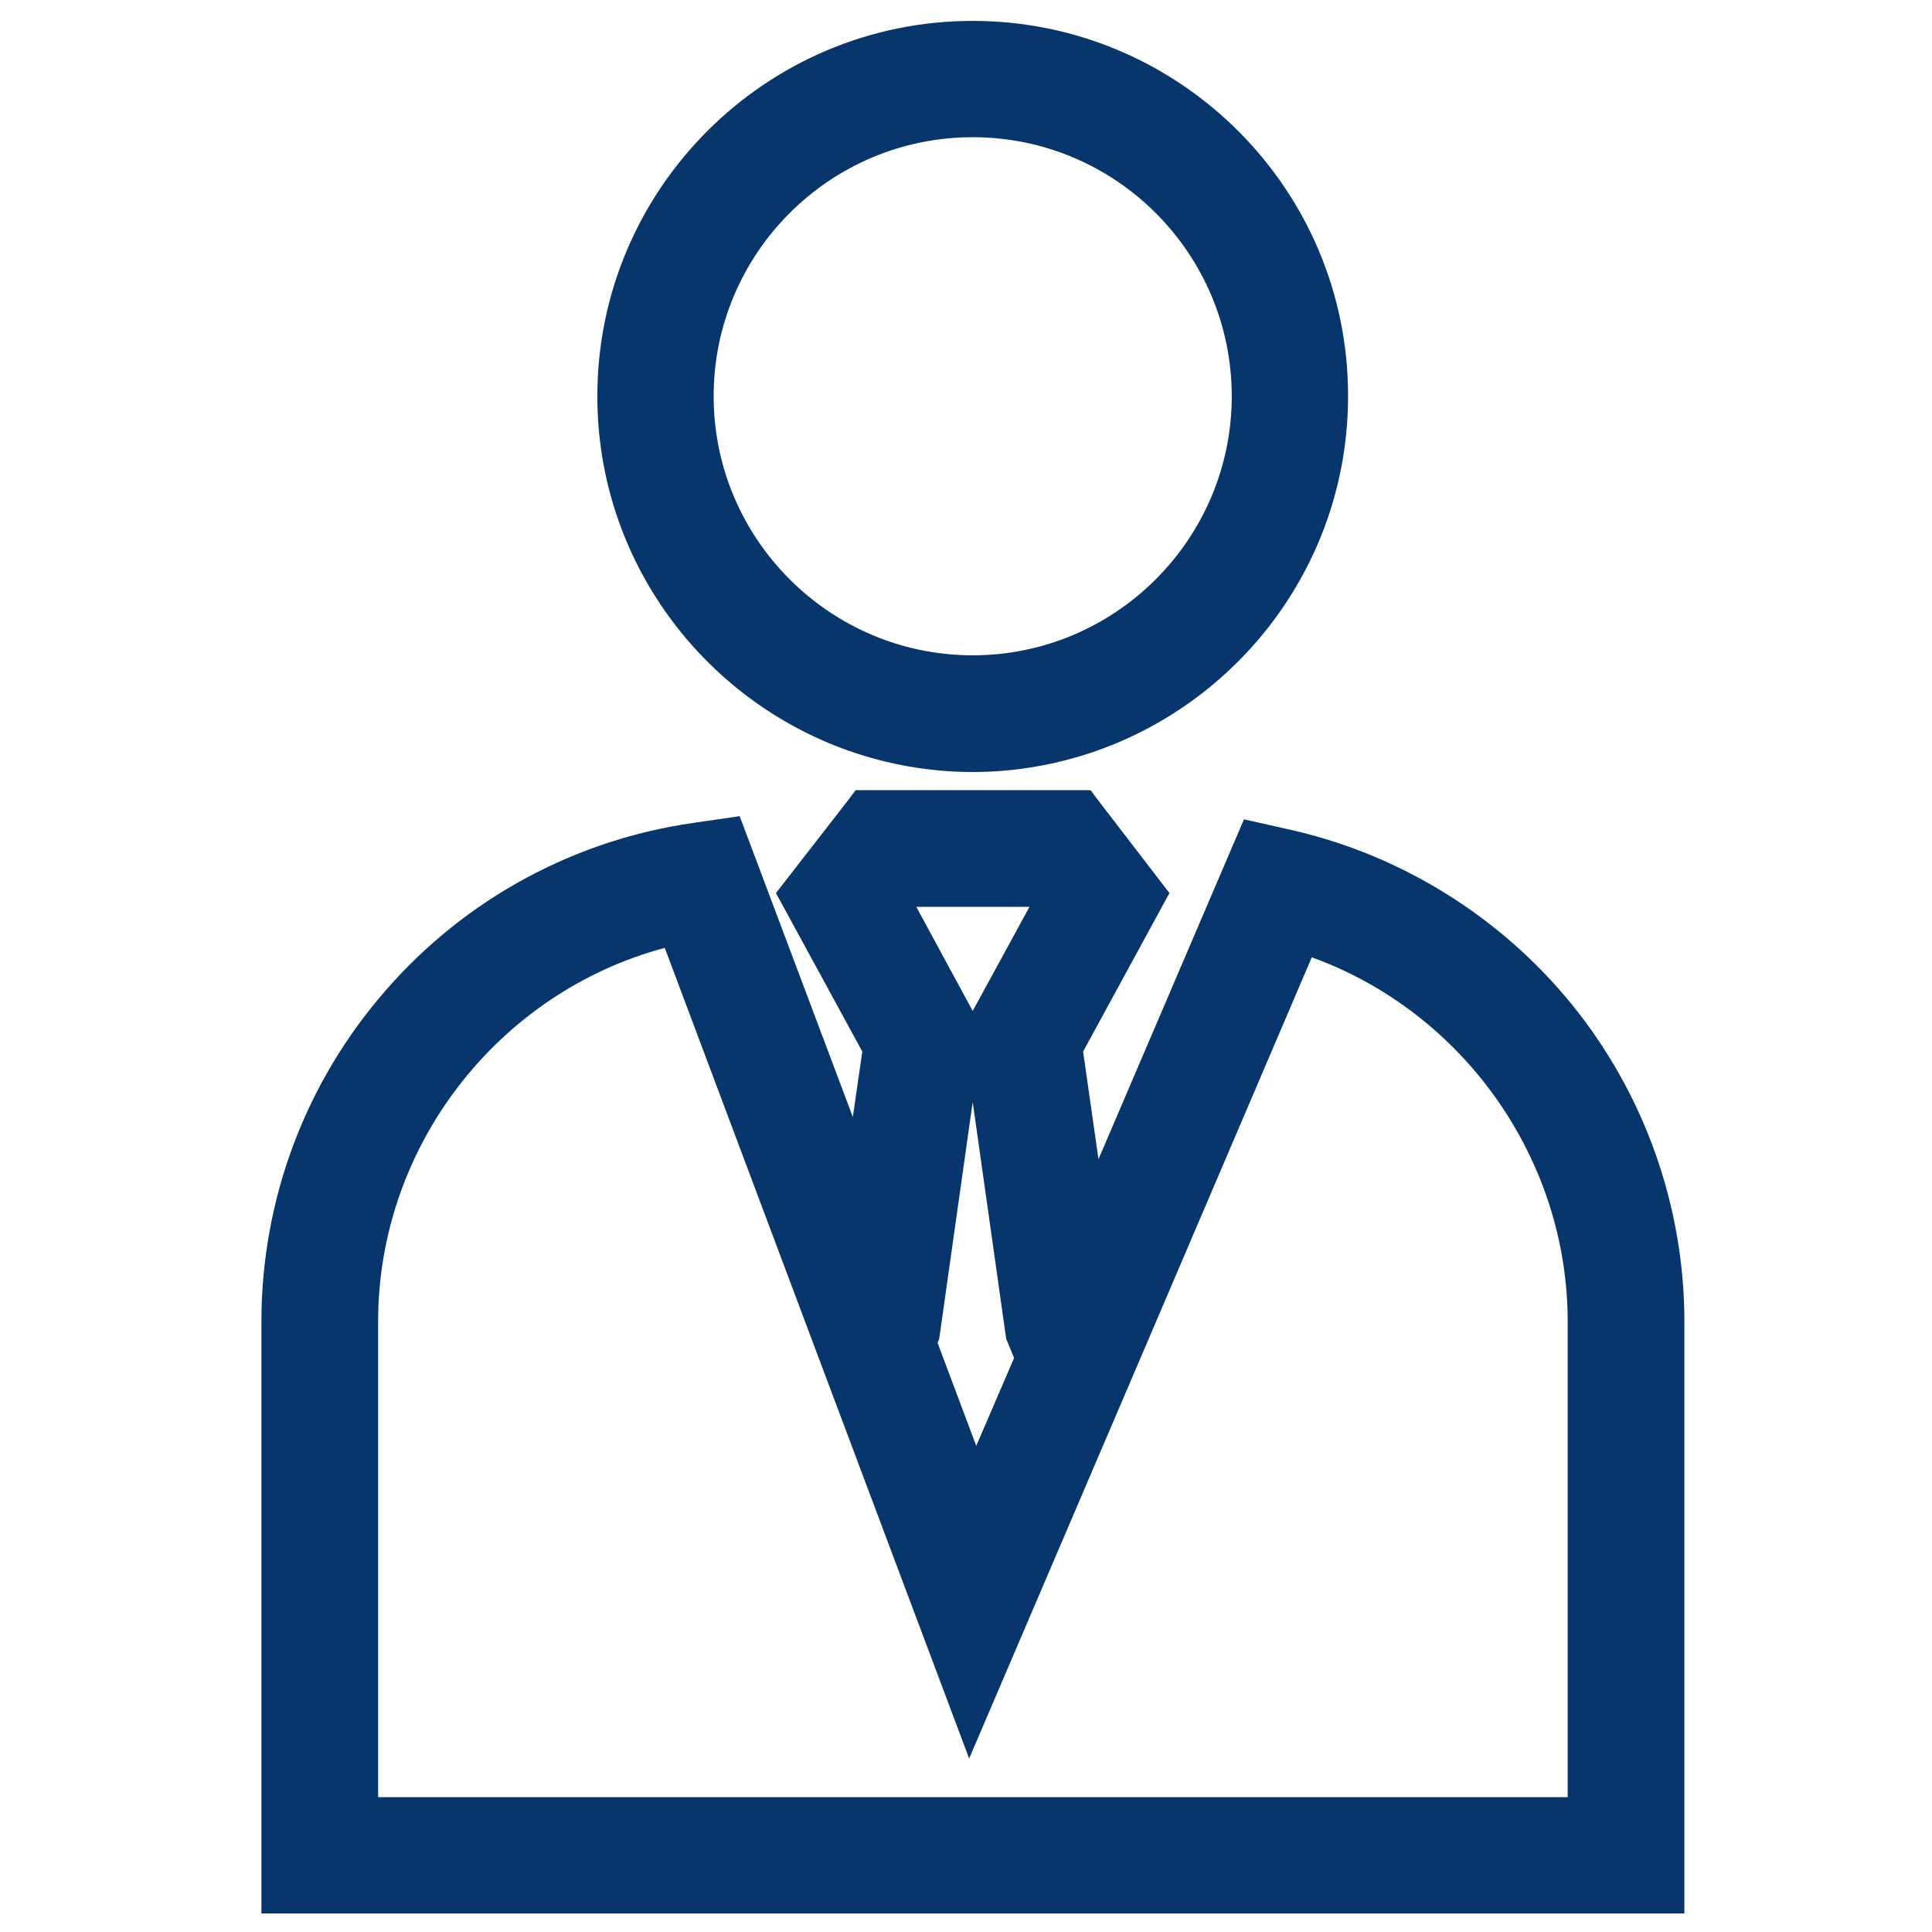
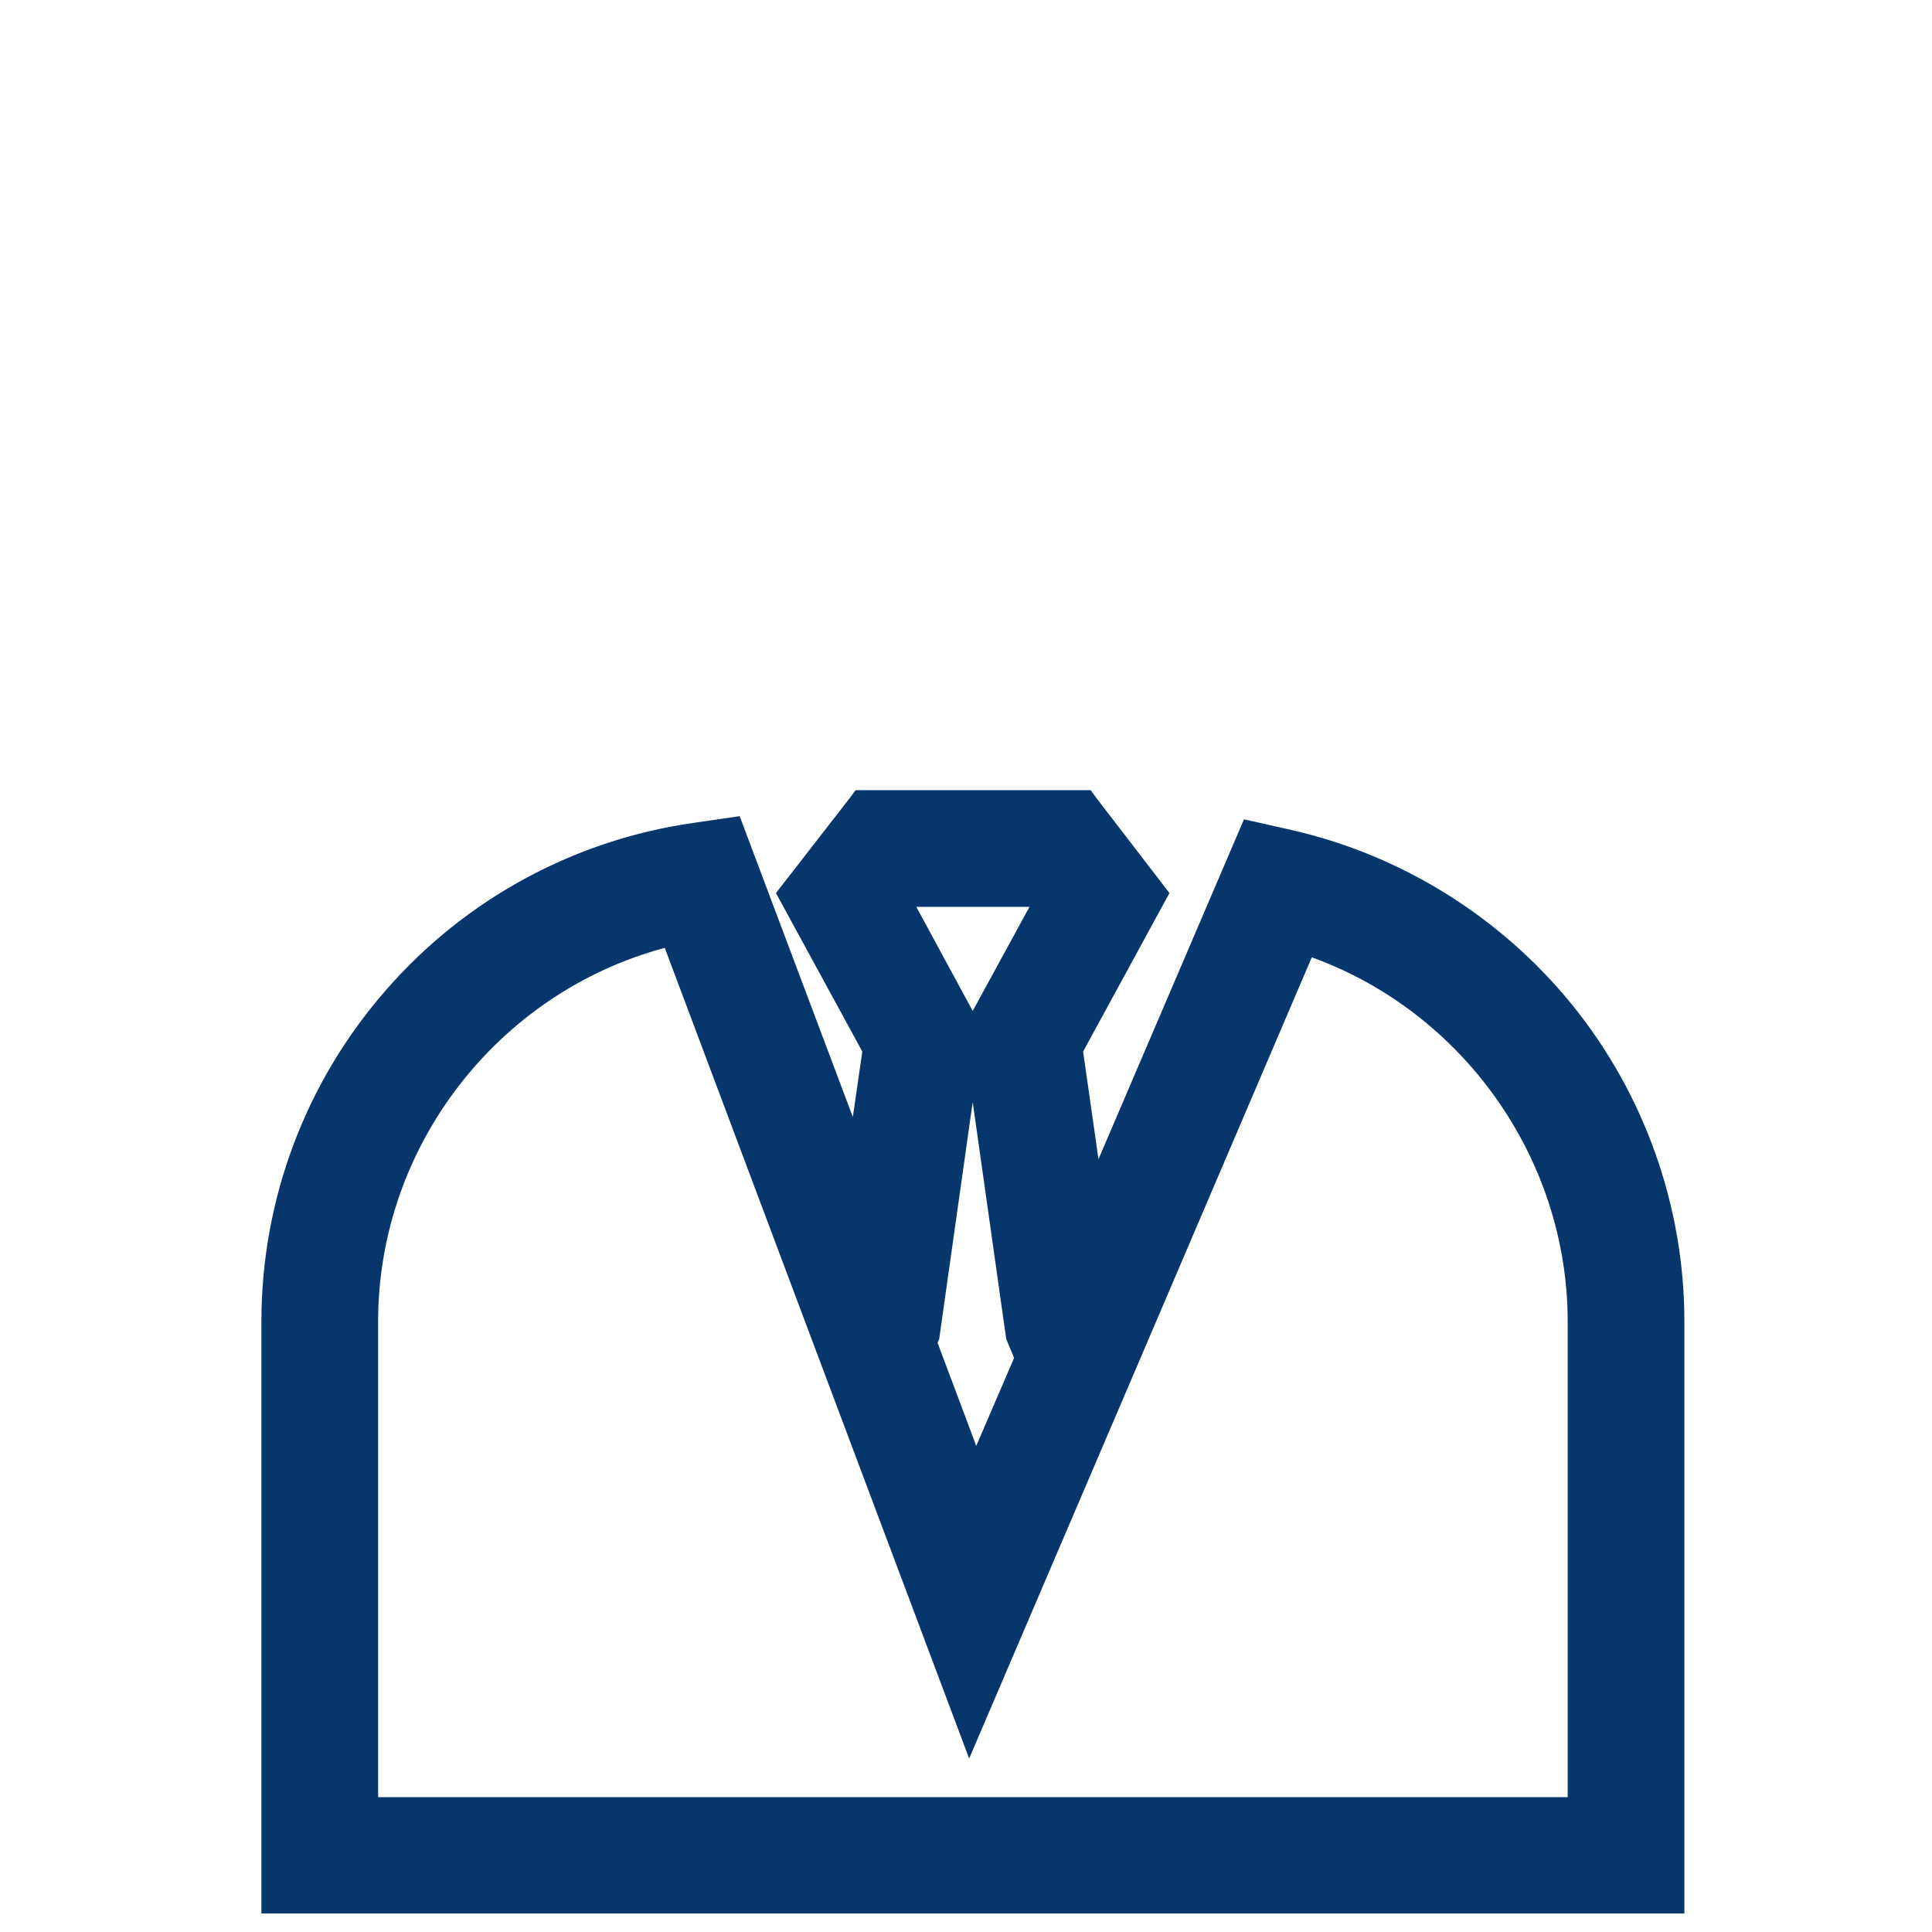
<svg xmlns="http://www.w3.org/2000/svg" x="0px" y="0px" viewBox="0 0 490 490">
  <g fill="#06366B">
    <path class="st0" d="M398.7,254.8c-18.1-22.3-43.4-38-71.2-44.3l-12-2.7l-36.9,86.2l-3.9-27.3l21.9-40.2L278,202.3l-1.4-1.9H217    l-1.4,1.9l-18.8,24.2l21.9,40.2l-2.4,16.6l-28.7-76.3l-11.7,1.7c-30.2,4.3-57.9,19.3-78,42.4c-20.4,23.3-31.6,53.1-31.6,84.1    v150.1h360.9V335.2C427.2,306,417.1,277.5,398.7,254.8z M246.7,256.4L232.4,230h28.7L246.7,256.4z M257.2,344.4l-9.6,22.3    l-9.8-26.1v0l0.4-1l8.5-60.1l8.5,60.1L257.2,344.4z M397.6,455.8H95.9V335.2c0-44.6,30.5-83.5,72.7-94.8l37.5,99.9L245.8,446    l43.3-101.2l43.6-102c38.2,13.8,64.9,50.9,64.9,92.4V455.8z" />
-     <path class="st0" d="M246.7,5.3c-52.5,0-95.2,42.7-95.2,95.2c0,41.6,26.8,77,64,90c9.8,3.4,20.3,5.3,31.2,5.3    c10.9,0,21.4-1.9,31.2-5.3c37.2-13,64-48.4,64-90C342,48,299.2,5.3,246.7,5.3z M246.7,166.2c-36.2,0-65.7-29.5-65.7-65.7    c0-36.2,29.4-65.7,65.7-65.7s65.7,29.5,65.7,65.7C312.4,136.7,282.9,166.2,246.7,166.2z" />
  </g>
</svg>